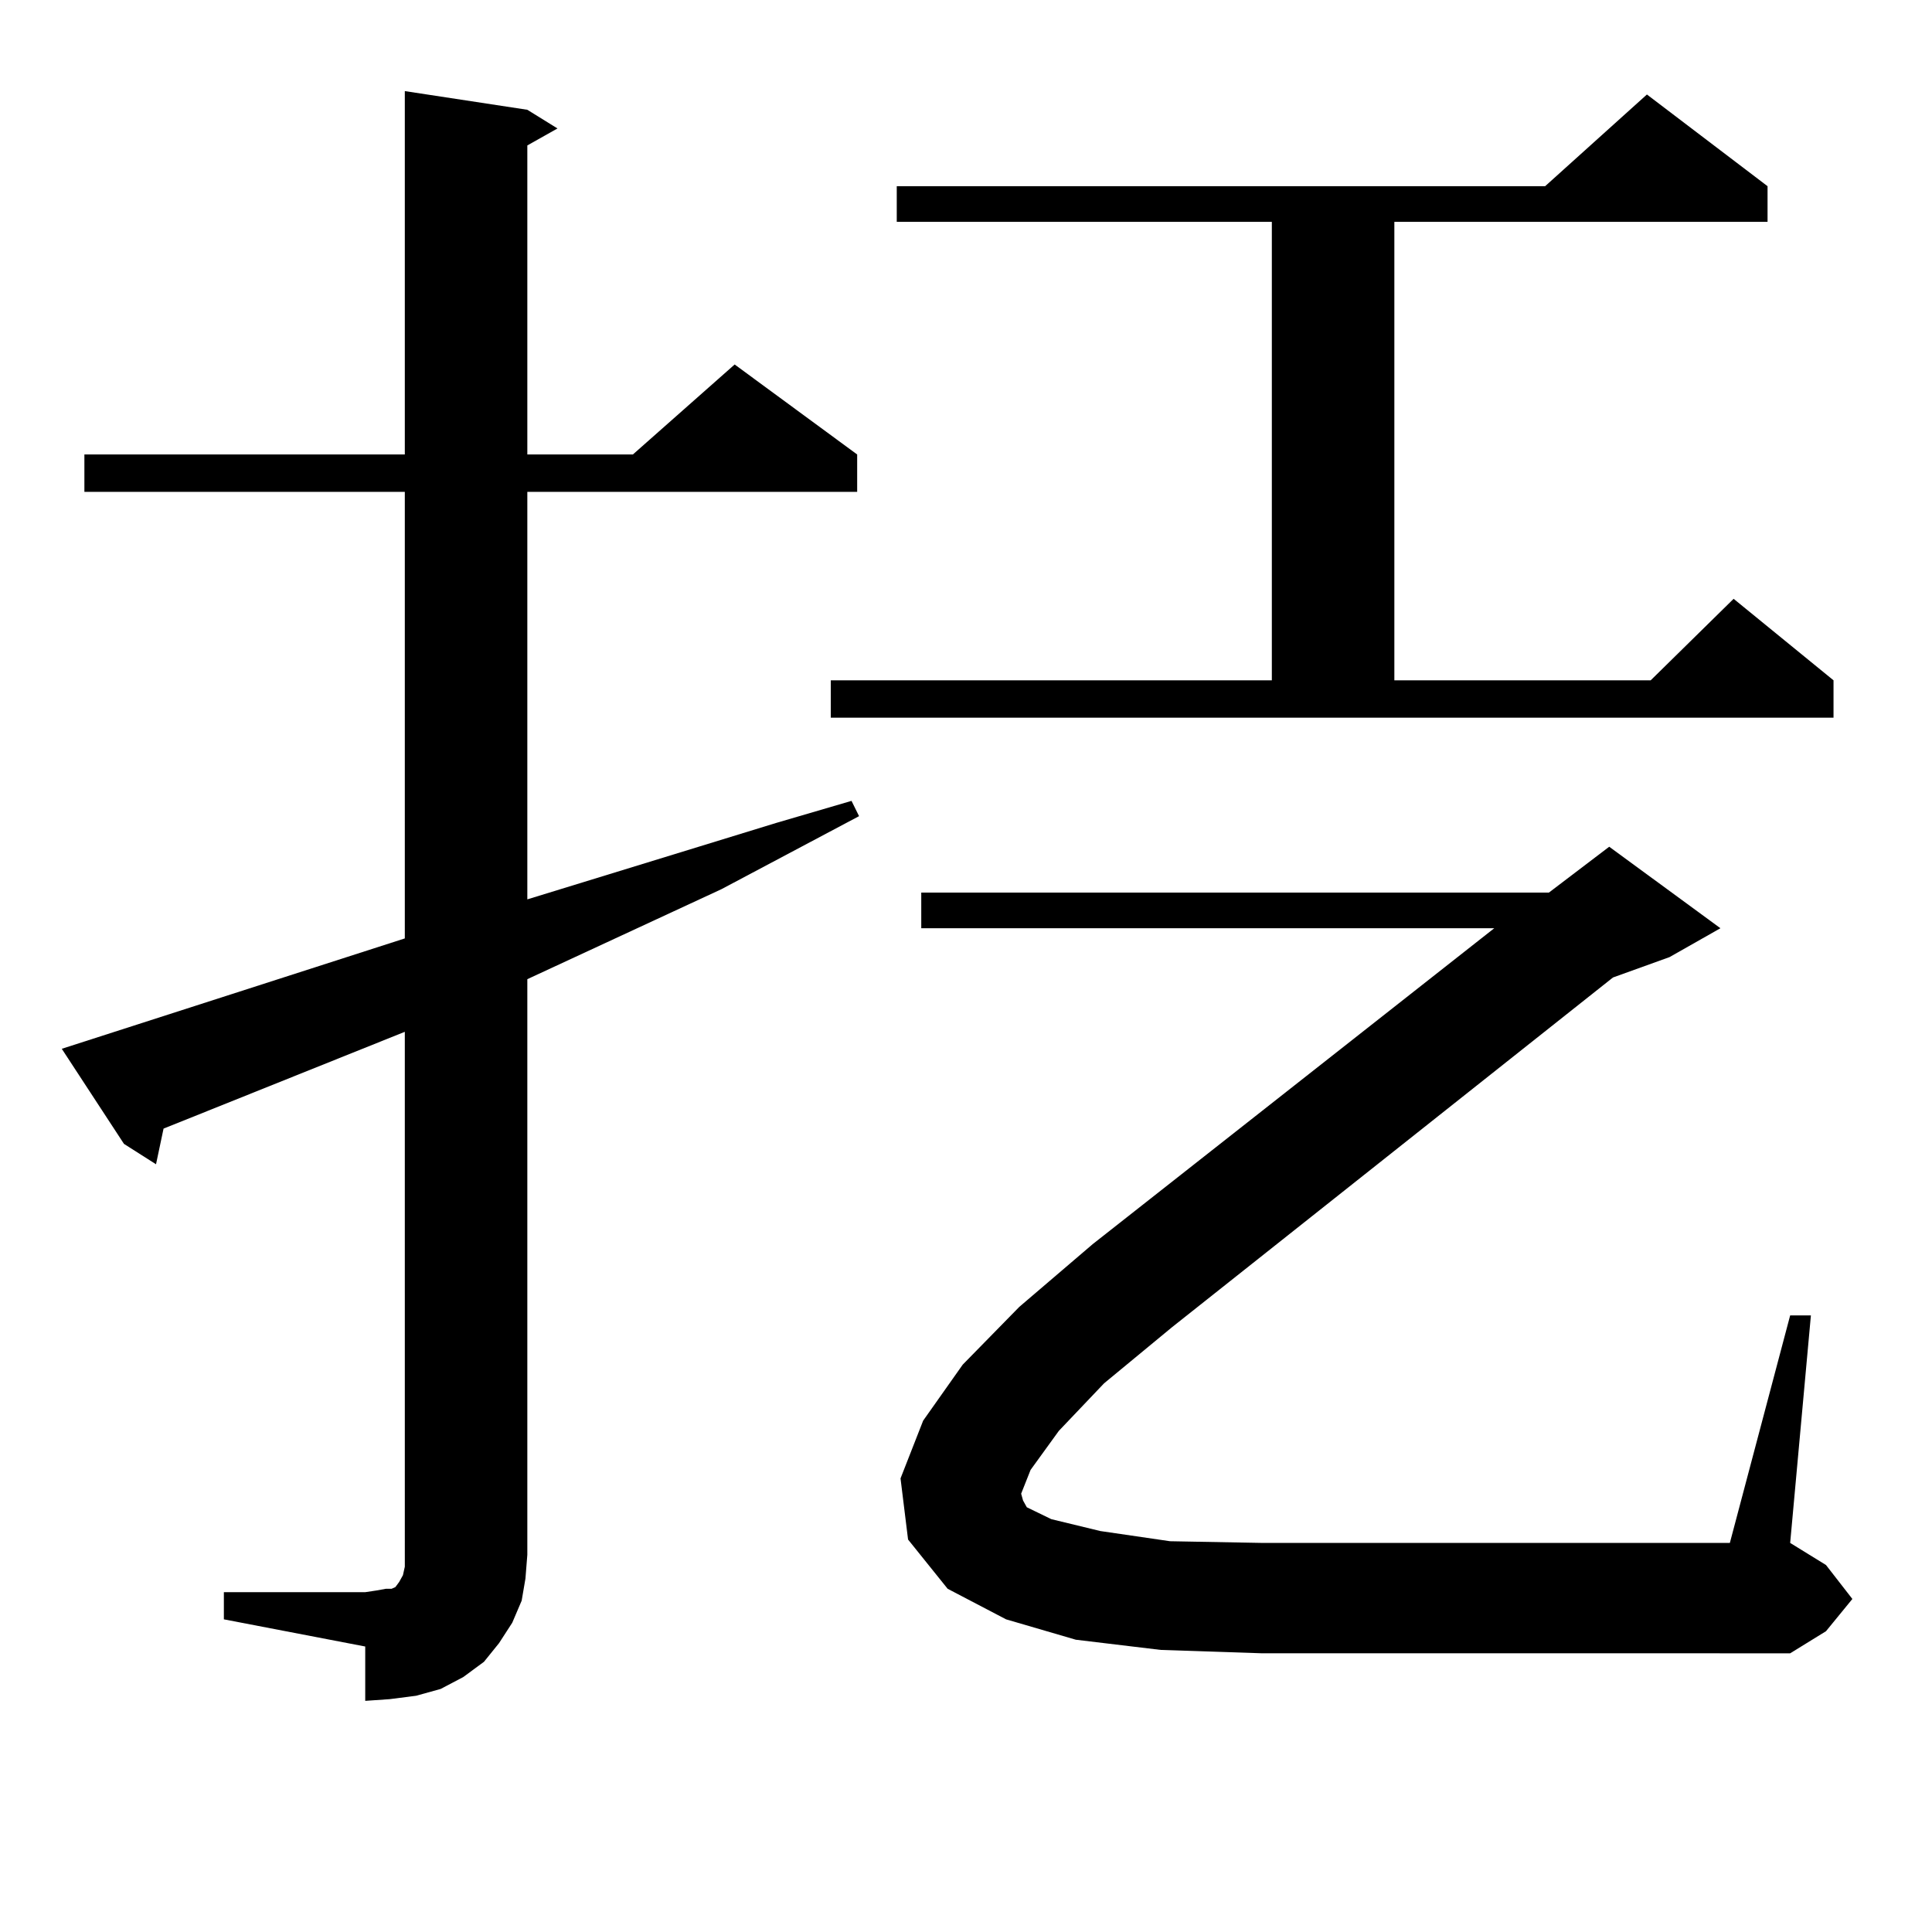
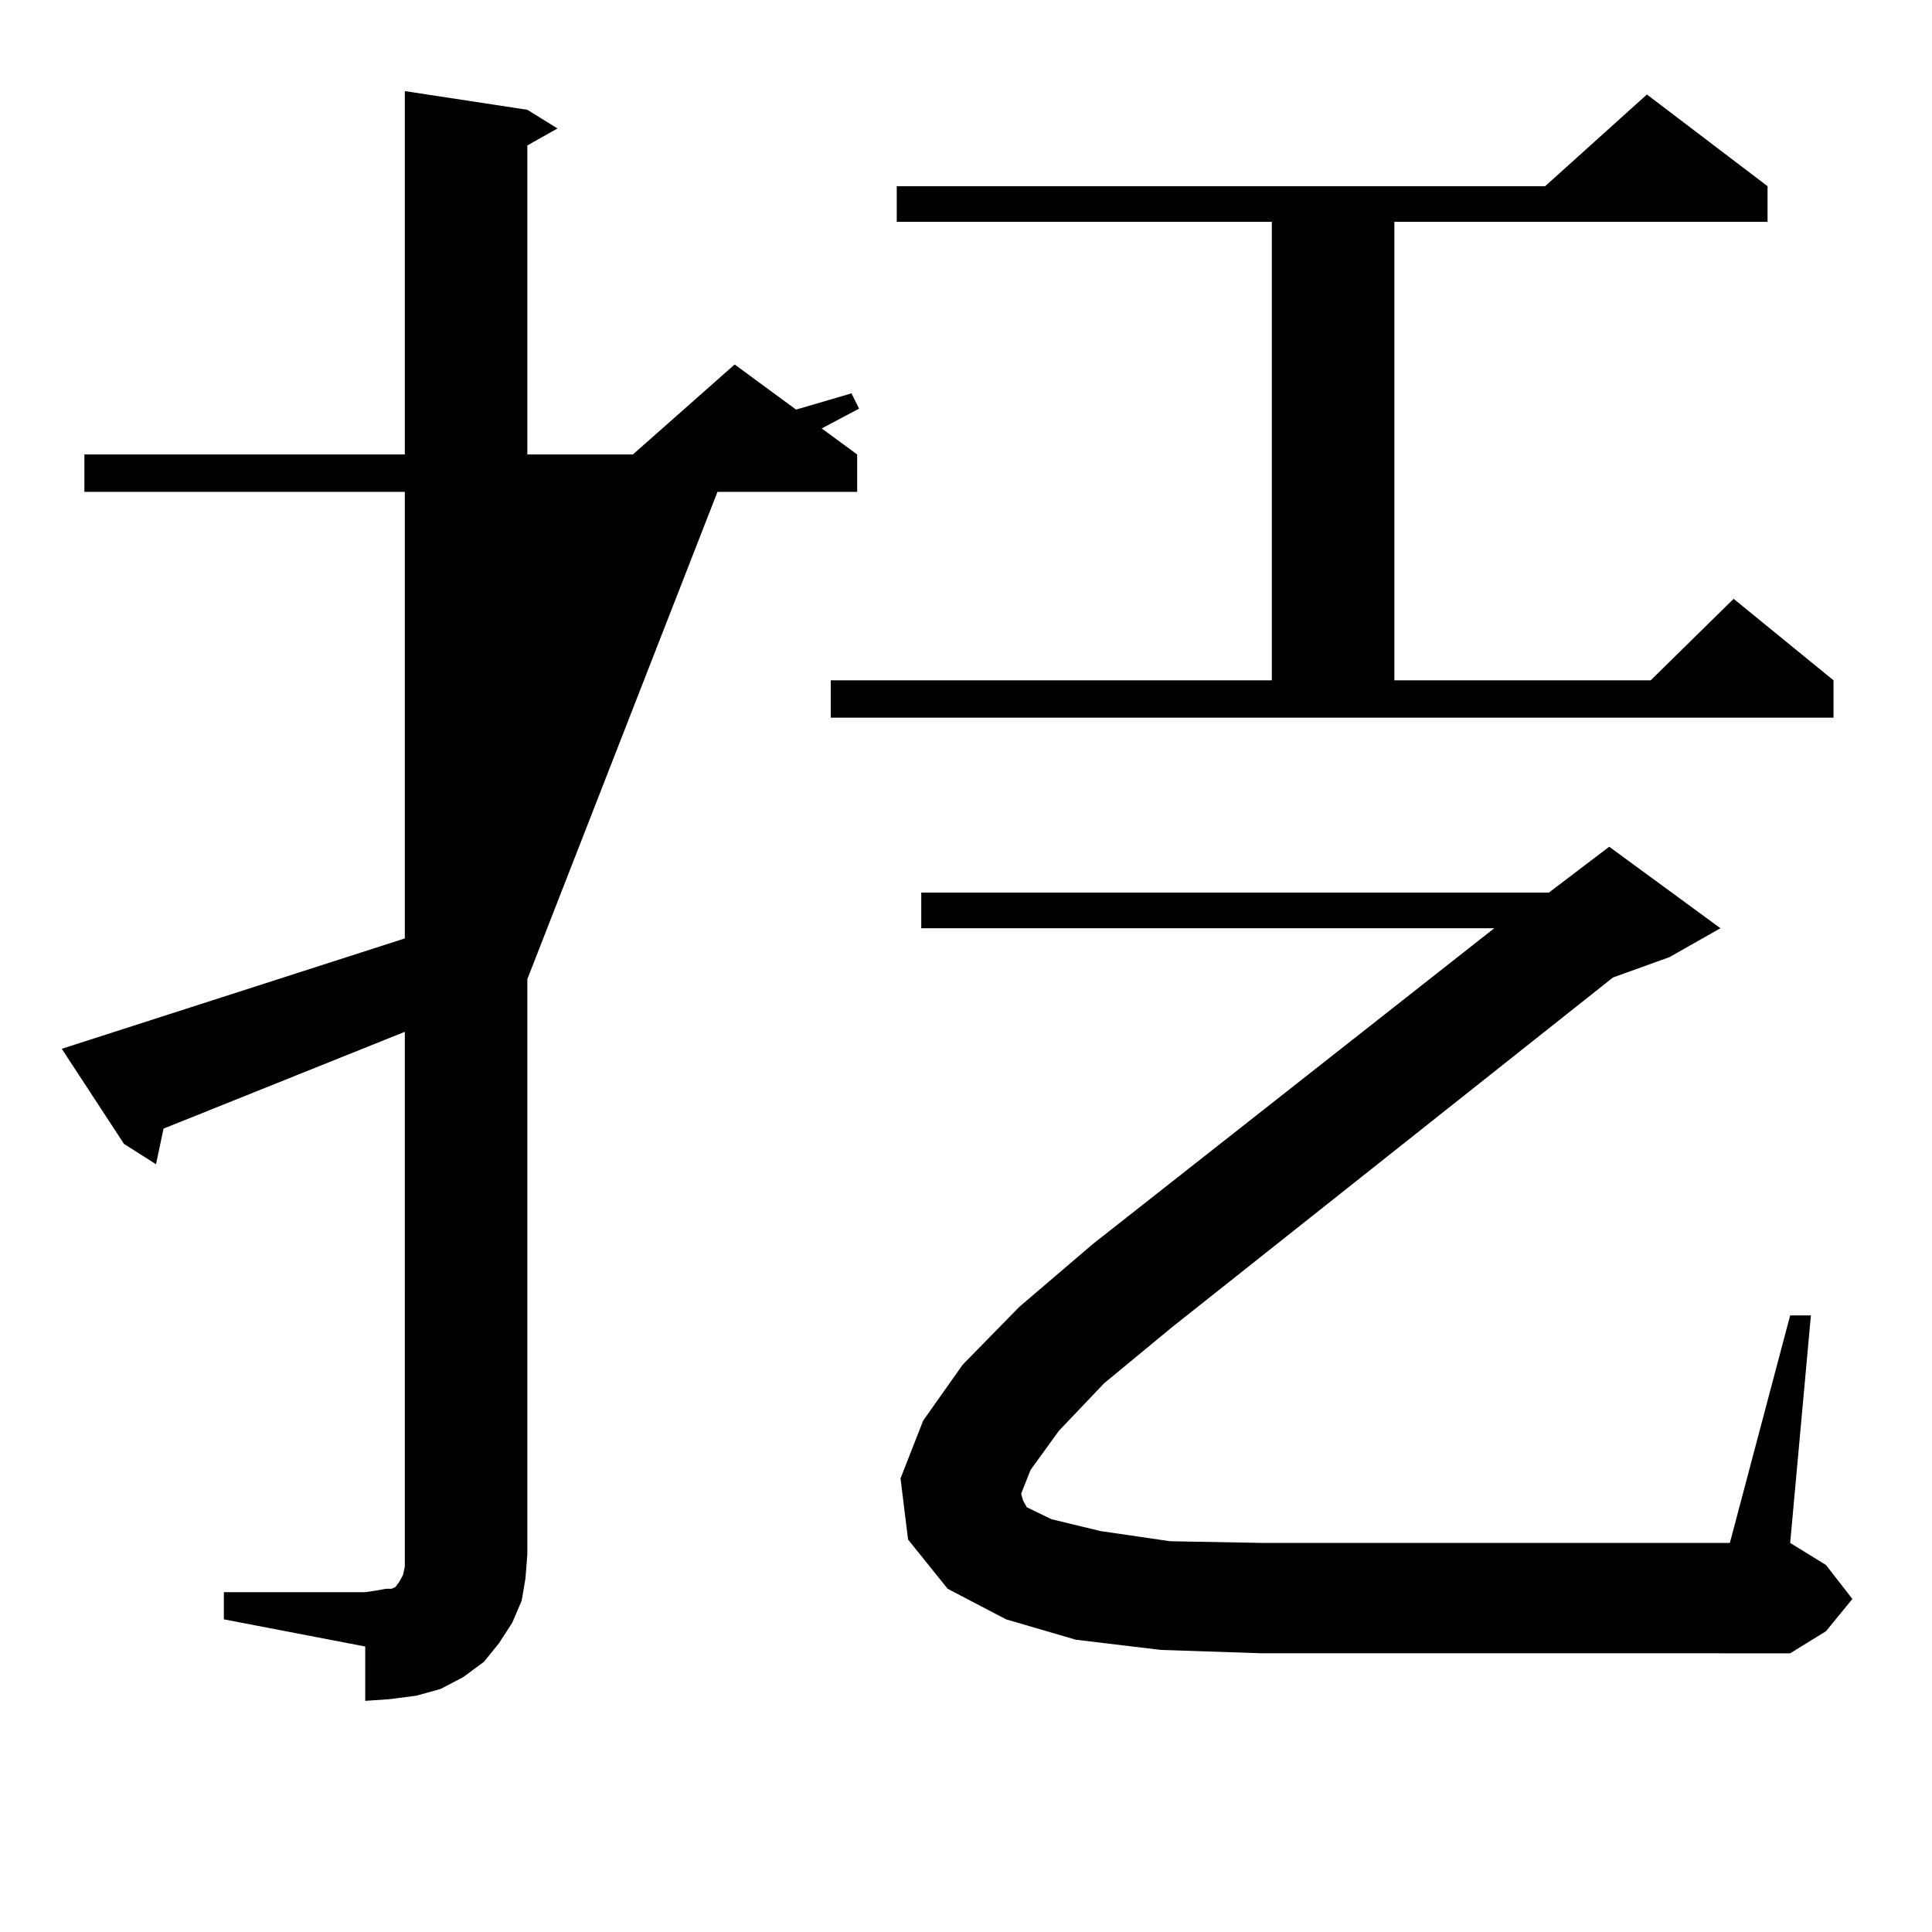
<svg xmlns="http://www.w3.org/2000/svg" version="1.1" id="图层_1" x="0px" y="0px" width="1000px" height="1000px" viewBox="0 0 1000 1000" enable-background="new 0 0 1000 1000" xml:space="preserve">
-   <path d="M115.875,824.105h73.169l5.854-0.879l4.878-0.879h2.927l1.951-0.879l1.951-2.637l1.951-3.516l0.976-4.395v-6.152V534.066  L84.656,584.164l-3.902,18.457l-16.585-10.547l-32.194-49.219l177.557-57.129V254.574H43.682v-19.336h165.85V47.152l63.413,9.668  l15.609,9.668l-15.609,8.789v159.961h54.633l52.682-46.582l63.413,46.582v19.336H272.944v210.938l128.777-39.551l39.023-11.426  l3.902,7.91l-71.218,37.793L272.944,506.82v297.949l-0.976,12.305l-1.951,11.426l-4.878,11.426l-6.829,10.547l-7.805,9.668  l-10.731,7.91l-11.707,6.152l-12.683,3.516l-13.658,1.758l-12.683,0.879V852.23l-73.169-14.063V824.105z M430.014,352.133h228.287  V114.828H464.159V96.371h335.602l52.682-47.461l62.438,47.461v18.457H721.714v237.305h132.68l42.926-42.188l51.706,42.188v19.336  H430.014V352.133z M548.06,740.609l-14.634,20.215l-4.878,12.305l0.976,3.516l1.951,3.516l12.683,6.152l25.365,6.152l36.097,5.273  l47.804,0.879h241.945l31.219-117.773h10.731l-10.731,117.773l18.536,11.426l13.658,17.578l-13.658,16.699l-18.536,11.426H653.423  l-52.682-1.758l-43.901-5.273l-36.097-10.547l-30.243-15.82l-20.487-25.488l-3.902-31.641l11.707-29.883l20.487-29.004  l29.268-29.883l38.048-32.52l207.8-163.477H476.842v-18.457h324.87l31.219-23.73l57.56,42.188l-26.341,14.941l-29.268,10.547  L606.595,686.996L571.474,716L548.06,740.609z" />
+   <path d="M115.875,824.105h73.169l5.854-0.879l4.878-0.879h2.927l1.951-0.879l1.951-2.637l1.951-3.516l0.976-4.395v-6.152V534.066  L84.656,584.164l-3.902,18.457l-16.585-10.547l-32.194-49.219l177.557-57.129V254.574H43.682v-19.336h165.85V47.152l63.413,9.668  l15.609,9.668l-15.609,8.789v159.961h54.633l52.682-46.582l63.413,46.582v19.336H272.944l128.777-39.551l39.023-11.426  l3.902,7.91l-71.218,37.793L272.944,506.82v297.949l-0.976,12.305l-1.951,11.426l-4.878,11.426l-6.829,10.547l-7.805,9.668  l-10.731,7.91l-11.707,6.152l-12.683,3.516l-13.658,1.758l-12.683,0.879V852.23l-73.169-14.063V824.105z M430.014,352.133h228.287  V114.828H464.159V96.371h335.602l52.682-47.461l62.438,47.461v18.457H721.714v237.305h132.68l42.926-42.188l51.706,42.188v19.336  H430.014V352.133z M548.06,740.609l-14.634,20.215l-4.878,12.305l0.976,3.516l1.951,3.516l12.683,6.152l25.365,6.152l36.097,5.273  l47.804,0.879h241.945l31.219-117.773h10.731l-10.731,117.773l18.536,11.426l13.658,17.578l-13.658,16.699l-18.536,11.426H653.423  l-52.682-1.758l-43.901-5.273l-36.097-10.547l-30.243-15.82l-20.487-25.488l-3.902-31.641l11.707-29.883l20.487-29.004  l29.268-29.883l38.048-32.52l207.8-163.477H476.842v-18.457h324.87l31.219-23.73l57.56,42.188l-26.341,14.941l-29.268,10.547  L606.595,686.996L571.474,716L548.06,740.609z" />
</svg>